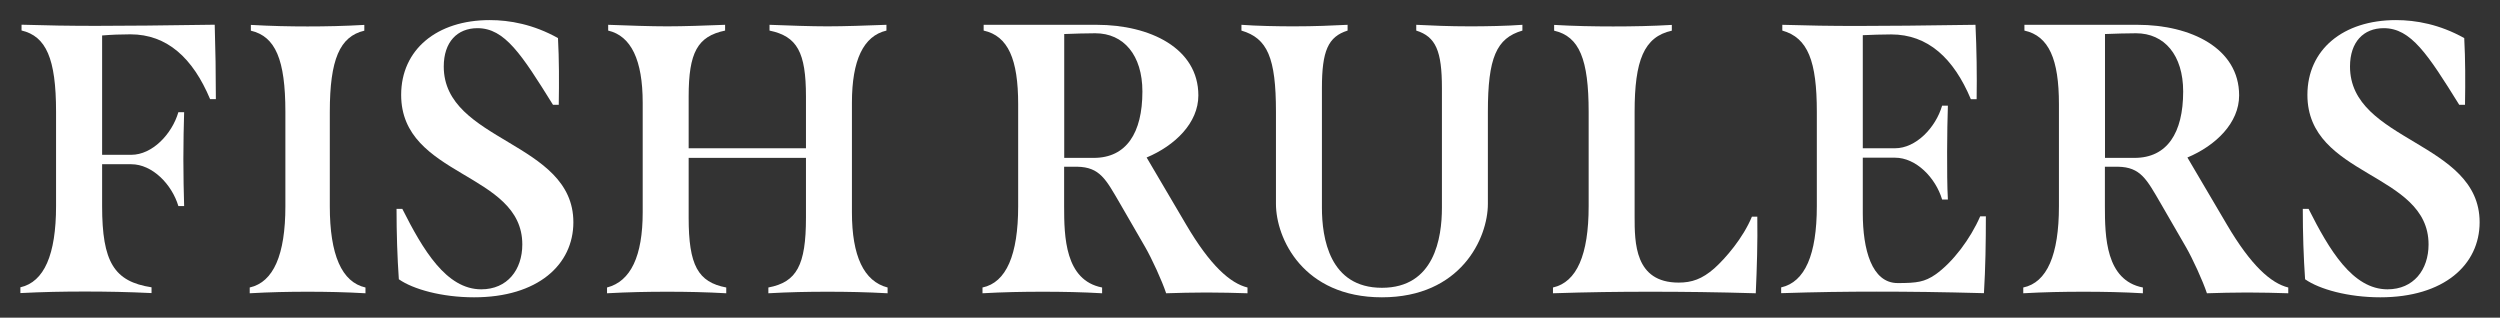
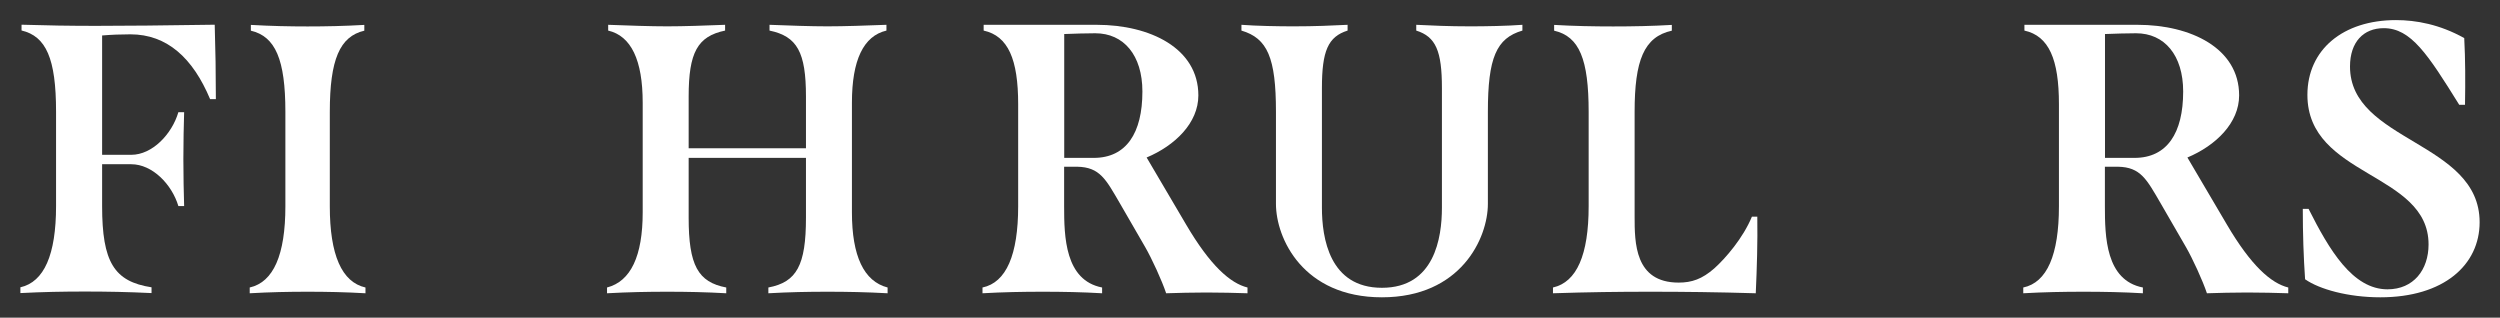
<svg xmlns="http://www.w3.org/2000/svg" viewBox="0 0 260 33.04" id="Layer_1">
  <rect x="0" y="0" width="260" height="33.04" fill="#333333" stroke="none" />
  <defs>
    <style>
      .cls-1 {
        fill: #fff;
      }
    </style>
  </defs>
  <path d="M10.62,3.7v12.4h3.03c2.19,0,4.23-2.15,4.9-4.43h.6c-.04,1.32-.08,3.11-.08,4.86s.04,3.59.08,4.9h-.6c-.68-2.27-2.71-4.35-4.9-4.35h-3.03v4.35c0,5.82,1.24,7.85,5.14,8.45v.6c-2.43-.12-4.7-.16-6.94-.16s-4.39.04-6.7.16v-.6c2.47-.56,3.71-3.39,3.71-8.45v-9.81c0-5.54-1.04-7.85-3.59-8.45v-.6c2.67.08,5.02.12,7.73.12,3.15,0,6.86-.04,12.36-.12.08,2.59.12,5.14.12,7.74h-.6c-1.79-4.27-4.47-6.74-8.29-6.74-1,0-1.99.04-2.95.12Z" class="cls-1" />
  <path d="M25.97,29.9c2.47-.56,3.71-3.39,3.71-8.45v-9.81c0-5.46-1.04-7.85-3.59-8.45v-.6c2.11.12,3.99.16,5.9.16s3.79-.04,5.9-.16v.6c-2.55.6-3.59,2.99-3.59,8.45v9.81c0,5.06,1.24,7.89,3.71,8.45v.6c-2.07-.12-4.07-.16-6.02-.16s-3.91.04-6.02.16v-.6Z" class="cls-1" />
-   <path d="M41.48,29.06c-.16-2.31-.24-4.78-.24-7.34h.6c2.15,4.27,4.58,8.37,8.21,8.37,2.71,0,4.27-2.03,4.27-4.67,0-7.54-12.6-6.98-12.6-15.55,0-4.71,3.71-7.78,9.21-7.78,2.07,0,4.54.44,7.1,1.87.12,2.23.12,4.55.08,6.94h-.6c-3.27-5.26-5.02-7.97-7.85-7.97-2.11,0-3.51,1.44-3.51,3.99,0,7.85,13.48,7.77,13.48,16.19,0,4.43-3.71,7.81-10.33,7.81-3.35,0-6.34-.84-7.81-1.87Z" class="cls-1" />
  <path d="M92.31,29.9v.6c-2.15-.12-4.23-.16-6.26-.16s-4.03.04-6.14.16v-.6c2.95-.56,3.91-2.31,3.91-7.26v-6.22h-12.2v6.22c0,4.94.96,6.7,3.91,7.26v.6c-2.11-.12-4.11-.16-6.14-.16s-4.07.04-6.26.16v-.6c2.47-.64,3.71-3.27,3.71-7.82v-11.4c0-4.43-1.2-6.94-3.59-7.5v-.6c2.15.08,4.39.16,6.14.16s3.95-.08,6.02-.16v.6c-2.87.6-3.79,2.27-3.79,6.86v5.38h12.2v-5.38c0-4.62-.92-6.26-3.79-6.86v-.6c2.07.08,4.27.16,6.02.16s4.03-.08,6.14-.16v.6c-2.39.56-3.59,3.07-3.59,7.5v11.4c0,4.55,1.24,7.18,3.71,7.82Z" class="cls-1" />
  <path d="M129.74,29.9v.6c-1.32-.04-2.75-.08-4.27-.08s-2.87.04-4.19.08c-.44-1.32-1.48-3.59-2.19-4.82l-2.63-4.55c-1.44-2.47-2.07-3.75-4.43-3.79h-1.36v4.11c0,3.15.08,7.7,3.95,8.45v.6c-2.03-.12-4.11-.16-6.18-.16s-4.15.04-6.26.16v-.6c2.47-.52,3.71-3.39,3.71-8.45v-10.61c0-4.67-1.04-7.1-3.59-7.66v-.6h11.76c5.54,0,10.57,2.43,10.57,7.34,0,2.87-2.43,5.22-5.38,6.46l4.11,6.98c2.51,4.27,4.59,6.1,6.38,6.54ZM113.75,16.42c3.39,0,5.06-2.59,5.06-6.9,0-3.79-1.95-6.06-4.9-6.06-.88,0-2.27.04-3.23.08v12.88h3.07Z" class="cls-1" />
  <path d="M161.51,29.9c2.47-.56,3.71-3.39,3.71-8.45v-9.81c0-5.46-.96-7.85-3.59-8.45v-.6c2.03.12,4.11.16,6.14.16s4.11-.04,6.1-.16v.6c-2.91.64-3.87,3.11-3.87,8.45v10.85c0,2.75,0,6.9,4.58,6.9,1.36,0,2.43-.36,3.71-1.48,1.16-1.04,2.99-3.15,3.91-5.38h.56c.04,2.67-.04,5.3-.16,7.97-4.07-.12-7.5-.16-11-.16-3.31,0-6.42.04-10.09.16v-.6Z" class="cls-1" />
-   <path d="M206.53,22.52c0,2.67-.04,5.3-.2,7.97-4.39-.12-7.81-.16-11.16-.16-3.15,0-6.26.04-9.93.16v-.6c2.47-.56,3.71-3.39,3.71-8.45v-9.81c0-5.26-.92-7.7-3.59-8.45v-.6c2.67.08,5.02.12,7.73.12,3.15,0,6.86-.04,12.36-.12.12,2.59.16,5.14.12,7.74h-.6c-1.79-4.27-4.47-6.74-8.29-6.74-1,0-1.99.04-2.95.08v11.76h3.35c2.19,0,4.23-2.15,4.9-4.43h.6c-.04,1.28-.08,3.03-.08,4.78s0,3.63.08,4.98h-.6c-.68-2.27-2.71-4.35-4.9-4.35h-3.35v5.78c0,3.75.92,7.26,3.63,7.26,2.03,0,2.79-.12,3.91-.88,1.83-1.28,3.67-3.75,4.67-6.06h.6Z" class="cls-1" />
  <path d="M237.98,29.9v.6c-1.32-.04-2.75-.08-4.27-.08s-2.87.04-4.19.08c-.44-1.32-1.48-3.59-2.19-4.82l-2.63-4.55c-1.44-2.47-2.07-3.75-4.43-3.79h-1.36v4.11c0,3.15.08,7.7,3.95,8.45v.6c-2.03-.12-4.11-.16-6.18-.16s-4.15.04-6.26.16v-.6c2.47-.52,3.71-3.39,3.71-8.45v-10.61c0-4.67-1.04-7.1-3.59-7.66v-.6h11.76c5.54,0,10.57,2.43,10.57,7.34,0,2.87-2.43,5.22-5.38,6.46l4.11,6.98c2.51,4.27,4.59,6.1,6.38,6.54ZM221.99,16.42c3.39,0,5.06-2.59,5.06-6.9,0-3.79-1.95-6.06-4.9-6.06-.88,0-2.27.04-3.23.08v12.88h3.07Z" class="cls-1" />
  <path d="M239.73,29.06c-.16-2.31-.24-4.78-.24-7.34h.6c2.15,4.27,4.58,8.37,8.21,8.37,2.71,0,4.27-2.03,4.27-4.67,0-7.54-12.6-6.98-12.6-15.55,0-4.71,3.71-7.78,9.21-7.78,2.07,0,4.54.44,7.1,1.87.12,2.23.12,4.55.08,6.94h-.6c-3.27-5.26-5.02-7.97-7.85-7.97-2.11,0-3.51,1.44-3.51,3.99,0,7.85,13.48,7.77,13.48,16.19,0,4.43-3.71,7.81-10.33,7.81-3.35,0-6.34-.84-7.81-1.87Z" class="cls-1" />
  <path d="M152.91,2.74c-2.23,0-3.99-.08-5.62-.16v.6c2.03.64,2.67,2.11,2.67,5.98v12.44c0,3.15-.78,8.33-6.24,8.33s-6.24-5.18-6.24-8.33v-12.44c0-3.87.64-5.34,2.67-5.98v-.6c-1.63.08-3.39.16-5.62.16-1.59,0-3.83-.04-5.42-.16v.6c2.71.8,3.59,2.83,3.59,8.45v9.57c0,3.59,2.82,9.72,11.02,9.72s11.02-6.14,11.02-9.72v-9.57c0-5.62.88-7.66,3.59-8.45v-.6c-1.59.12-3.83.16-5.42.16Z" class="cls-1" />
</svg>